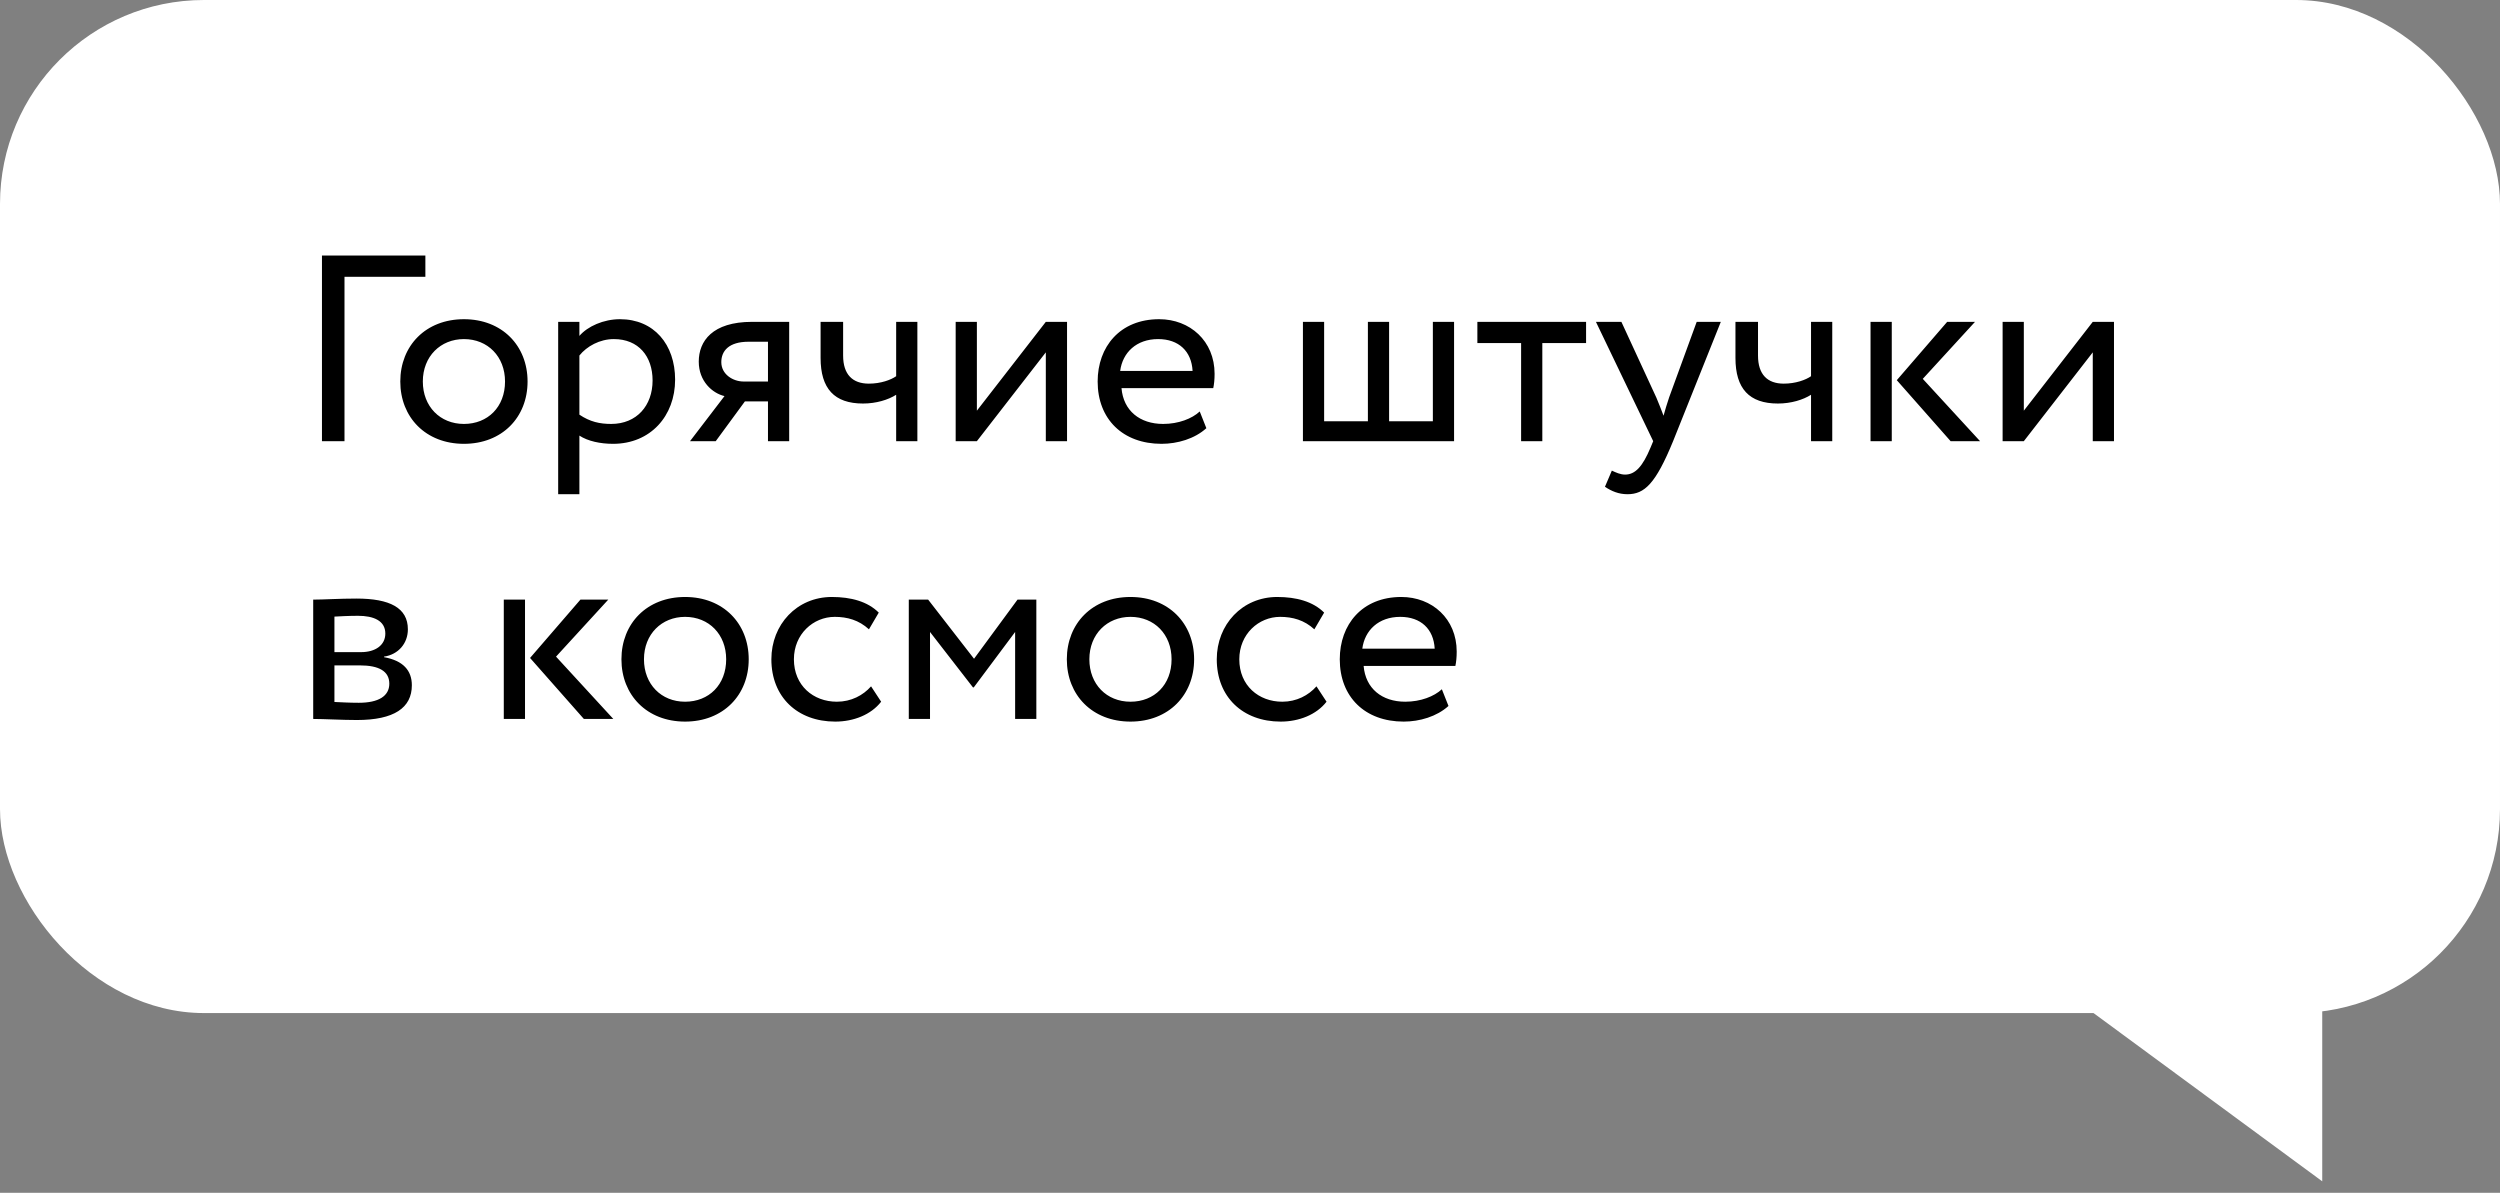
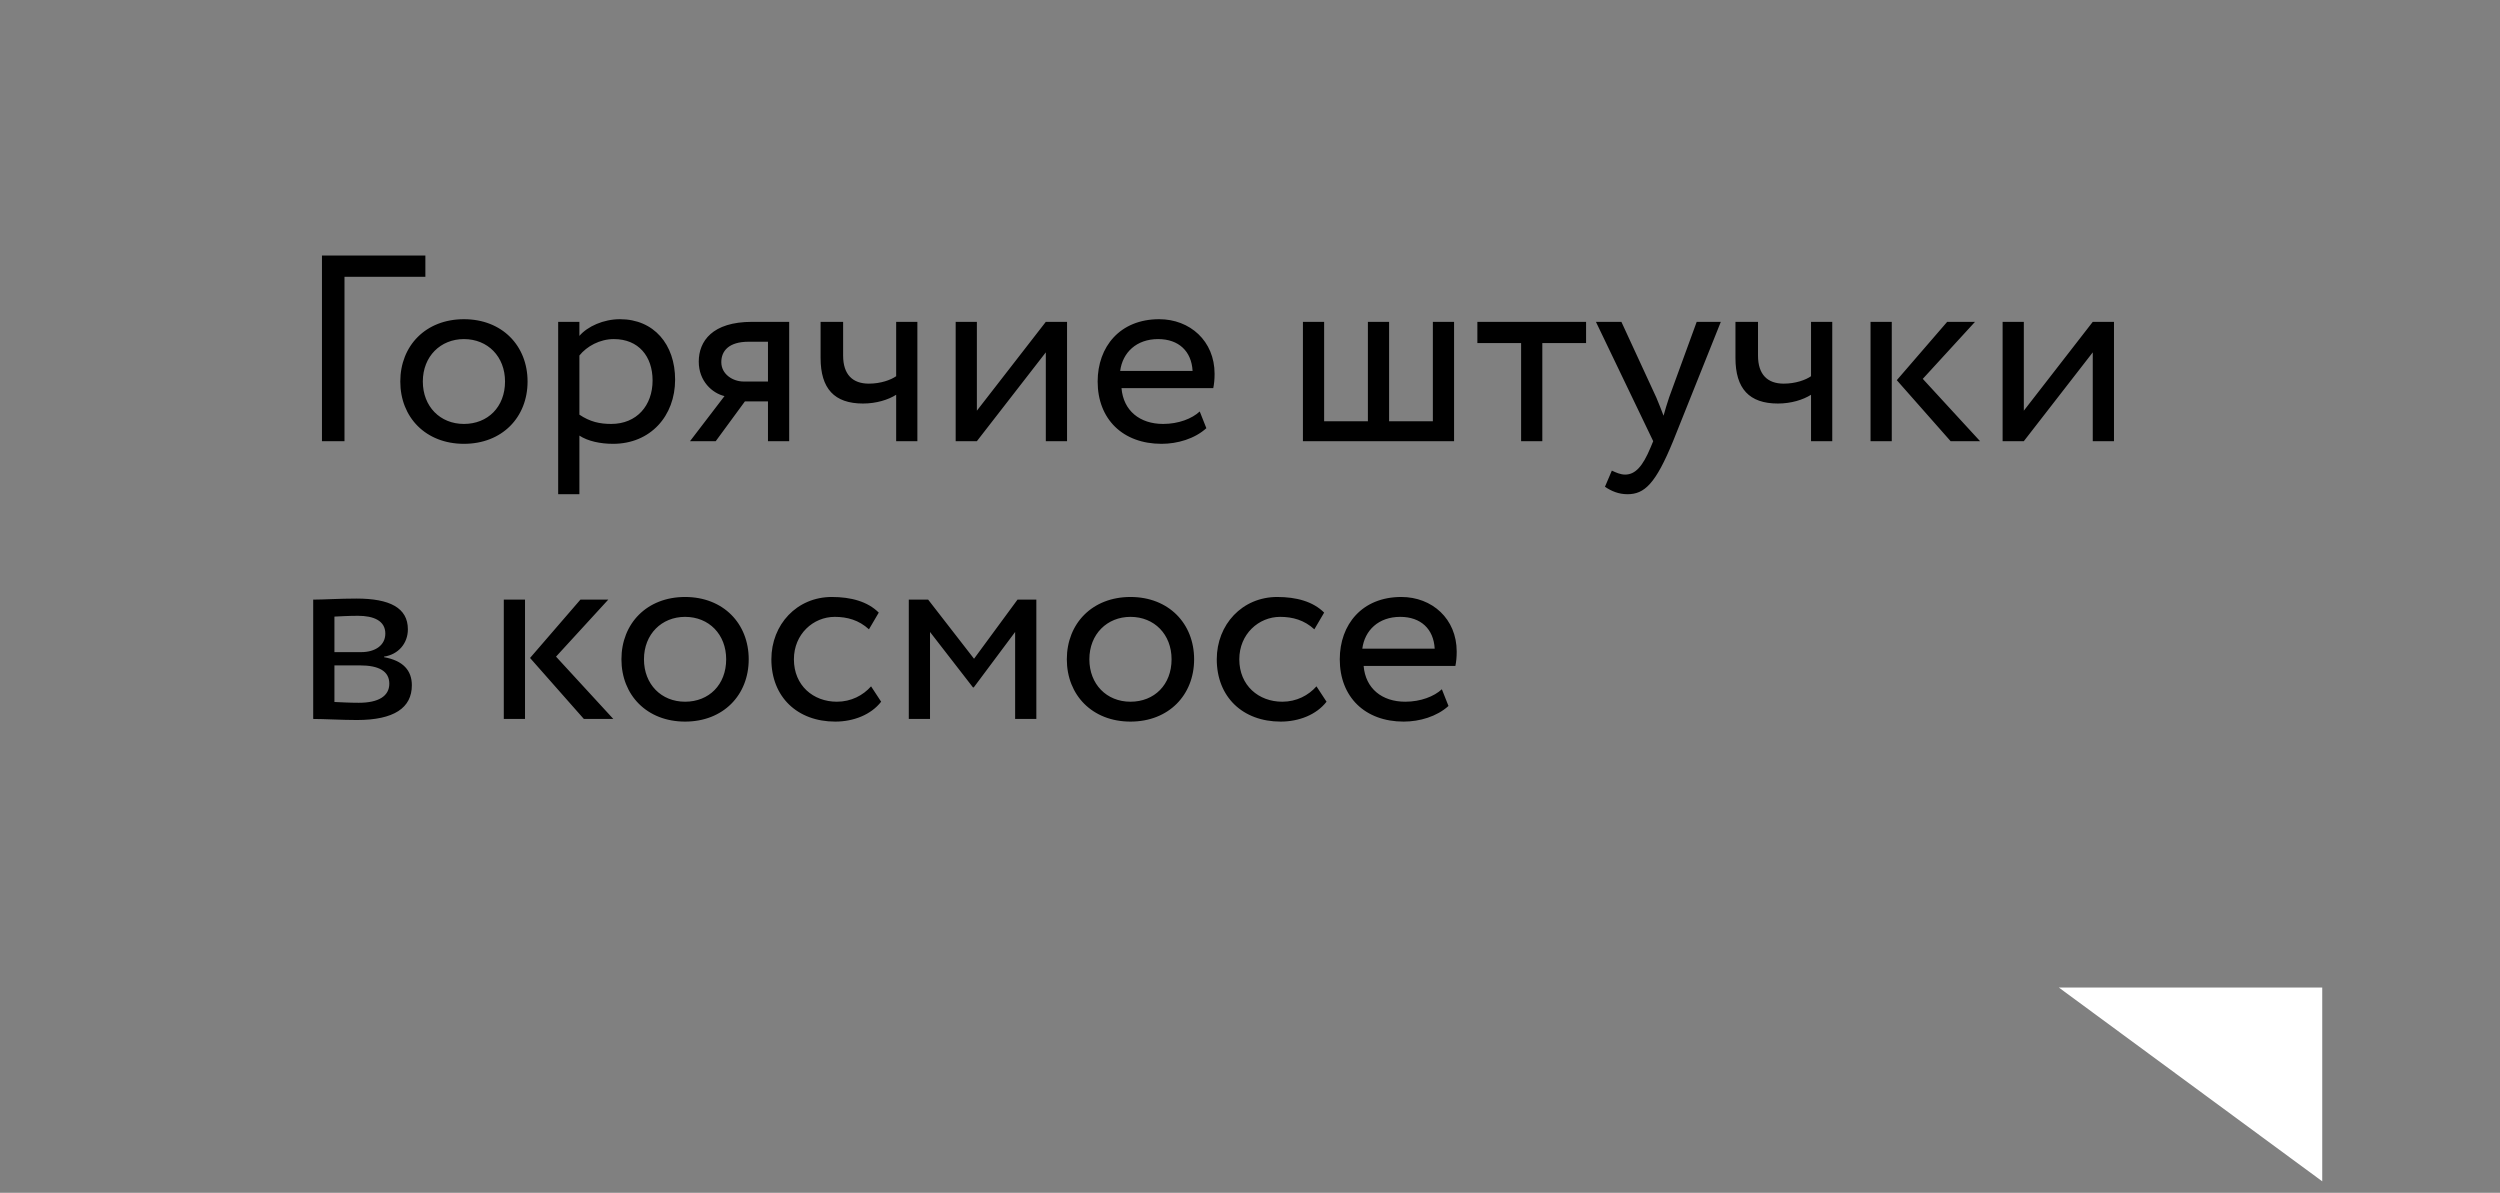
<svg xmlns="http://www.w3.org/2000/svg" width="153" height="73" viewBox="0 0 153 73" fill="none">
  <rect x="0" y="0" width="153" height="73" fill="#808080" stroke="none" />
-   <rect width="153" height="62" rx="12.483" fill="white" />
  <path d="M19.704 27V15.64H26.033V16.939H21.083V27H19.704ZM24.498 23.349C24.498 21.158 26.056 19.535 28.392 19.535C30.729 19.535 32.287 21.158 32.287 23.349C32.287 25.54 30.729 27.162 28.392 27.162C26.056 27.162 24.498 25.54 24.498 23.349ZM25.877 23.349C25.877 24.874 26.932 25.945 28.392 25.945C29.853 25.945 30.908 24.907 30.908 23.349C30.908 21.823 29.853 20.752 28.392 20.752C26.964 20.752 25.877 21.807 25.877 23.349ZM34.16 30.246V19.697H35.459V20.557C35.962 19.973 36.935 19.535 37.942 19.535C40.019 19.535 41.317 21.077 41.317 23.235C41.317 25.458 39.808 27.162 37.52 27.162C36.741 27.162 35.978 27 35.459 26.659V30.246H34.16ZM37.568 20.752C36.708 20.752 35.913 21.19 35.459 21.758V25.377C36.108 25.815 36.708 25.945 37.406 25.945C38.964 25.945 39.938 24.825 39.938 23.284C39.938 21.807 39.078 20.752 37.568 20.752ZM46.026 19.697H48.298V27H47V24.566H45.588L43.803 27H42.229L44.339 24.241C43.592 24.063 42.764 23.332 42.764 22.131C42.764 20.882 43.592 19.697 46.026 19.697ZM44.144 22.164C44.144 22.91 44.858 23.349 45.507 23.349H47V20.914H45.815C44.598 20.914 44.144 21.482 44.144 22.164ZM56.143 19.697V27H54.845V24.16C54.358 24.468 53.628 24.696 52.816 24.696C51.064 24.696 50.22 23.787 50.22 21.904V19.697H51.599V21.758C51.599 22.927 52.184 23.479 53.173 23.479C53.904 23.479 54.52 23.251 54.845 23.024V19.697H56.143ZM59.785 27H58.487V19.697H59.785V25.134L64.004 19.697H65.303V27H64.004V21.564L59.785 27ZM73.424 25.182L73.829 26.205C73.115 26.854 72.061 27.162 71.087 27.162C68.718 27.162 67.176 25.653 67.176 23.349C67.176 21.223 68.539 19.535 70.941 19.535C72.823 19.535 74.333 20.866 74.333 22.878C74.333 23.235 74.3 23.527 74.251 23.754H68.636C68.75 25.134 69.756 25.945 71.184 25.945C72.126 25.945 72.953 25.621 73.424 25.182ZM70.876 20.752C69.545 20.752 68.701 21.58 68.555 22.7H72.986C72.921 21.499 72.142 20.752 70.876 20.752ZM79.739 27V19.697H81.037V25.783H83.715V19.697H85.013V25.783H87.691V19.697H88.989V27H79.739ZM90.415 20.996V19.697H97.068V20.996H94.39V27H93.092V20.996H90.415ZM105.314 19.697L102.393 27C101.322 29.613 100.641 30.246 99.602 30.246C99.05 30.246 98.612 30.051 98.223 29.791L98.645 28.801C98.888 28.915 99.164 29.045 99.456 29.045C100.073 29.045 100.527 28.558 101.014 27.39L101.176 27L97.671 19.697H99.229L101.371 24.339C101.533 24.712 101.663 25.069 101.809 25.442C101.906 25.085 102.02 24.712 102.15 24.322L103.838 19.697H105.314ZM112.134 19.697V27H110.835V24.16C110.349 24.468 109.618 24.696 108.807 24.696C107.054 24.696 106.21 23.787 106.21 21.904V19.697H107.59V21.758C107.59 22.927 108.174 23.479 109.164 23.479C109.894 23.479 110.511 23.251 110.835 23.024V19.697H112.134ZM120.871 19.697L117.674 23.186L121.18 27H119.378L116.084 23.267L119.167 19.697H120.871ZM114.477 27V19.697H115.776V27H114.477ZM123.858 27H122.56V19.697H123.858V25.134L128.077 19.697H129.376V27H128.077V21.564L123.858 27ZM19.168 44V36.697C19.801 36.697 20.759 36.632 21.814 36.632C23.858 36.632 24.962 37.2 24.962 38.515C24.962 39.375 24.378 40.057 23.501 40.186V40.219C24.67 40.43 25.205 41.03 25.205 41.939C25.205 43.318 24.118 44.065 21.846 44.065C20.937 44.065 19.834 44 19.168 44ZM22.025 40.722H20.467V42.961C20.856 42.978 21.375 43.01 21.96 43.01C23.161 43.01 23.826 42.604 23.826 41.842C23.826 41.079 23.193 40.722 22.025 40.722ZM21.911 37.687C21.327 37.687 20.791 37.72 20.467 37.736V39.91H22.106C22.966 39.91 23.582 39.489 23.582 38.775C23.582 37.979 22.852 37.687 21.911 37.687ZM37.226 36.697L34.029 40.186L37.535 44H35.733L32.439 40.267L35.522 36.697H37.226ZM30.832 44V36.697H32.131V44H30.832ZM38.032 40.349C38.032 38.158 39.59 36.535 41.927 36.535C44.263 36.535 45.821 38.158 45.821 40.349C45.821 42.539 44.263 44.162 41.927 44.162C39.59 44.162 38.032 42.539 38.032 40.349ZM39.411 40.349C39.411 41.874 40.466 42.945 41.927 42.945C43.387 42.945 44.442 41.907 44.442 40.349C44.442 38.823 43.387 37.752 41.927 37.752C40.498 37.752 39.411 38.807 39.411 40.349ZM53.309 42.004L53.926 42.945C53.309 43.74 52.238 44.162 51.119 44.162C48.798 44.162 47.208 42.653 47.208 40.349C47.208 38.223 48.766 36.535 50.908 36.535C52.076 36.535 53.099 36.811 53.78 37.492L53.18 38.515C52.563 37.947 51.849 37.752 51.086 37.752C49.772 37.752 48.587 38.807 48.587 40.349C48.587 41.955 49.772 42.945 51.216 42.945C52.092 42.945 52.823 42.556 53.309 42.004ZM55.618 44V36.697H56.803L59.611 40.316L62.272 36.697H63.424V44H62.126V38.677L59.594 42.069H59.546L56.917 38.677V44H55.618ZM65.29 40.349C65.29 38.158 66.848 36.535 69.185 36.535C71.522 36.535 73.08 38.158 73.08 40.349C73.08 42.539 71.522 44.162 69.185 44.162C66.848 44.162 65.29 42.539 65.29 40.349ZM66.669 40.349C66.669 41.874 67.724 42.945 69.185 42.945C70.645 42.945 71.7 41.907 71.7 40.349C71.7 38.823 70.645 37.752 69.185 37.752C67.757 37.752 66.669 38.807 66.669 40.349ZM80.568 42.004L81.184 42.945C80.568 43.74 79.497 44.162 78.377 44.162C76.056 44.162 74.466 42.653 74.466 40.349C74.466 38.223 76.024 36.535 78.166 36.535C79.334 36.535 80.357 36.811 81.038 37.492L80.438 38.515C79.821 37.947 79.107 37.752 78.344 37.752C77.03 37.752 75.845 38.807 75.845 40.349C75.845 41.955 77.03 42.945 78.474 42.945C79.351 42.945 80.081 42.556 80.568 42.004ZM88.242 42.182L88.647 43.205C87.933 43.854 86.878 44.162 85.905 44.162C83.535 44.162 81.994 42.653 81.994 40.349C81.994 38.223 83.357 36.535 85.759 36.535C87.641 36.535 89.15 37.866 89.15 39.878C89.15 40.235 89.118 40.527 89.069 40.754H83.454C83.568 42.134 84.574 42.945 86.002 42.945C86.943 42.945 87.771 42.621 88.242 42.182ZM85.694 37.752C84.363 37.752 83.519 38.58 83.373 39.7H87.803C87.739 38.499 86.96 37.752 85.694 37.752Z" fill="black" />
-   <path d="M142.121 72.297V60.438H126.002L142.121 72.297Z" fill="white" />
+   <path d="M142.121 72.297V60.438H126.002L142.121 72.297" fill="white" />
</svg>